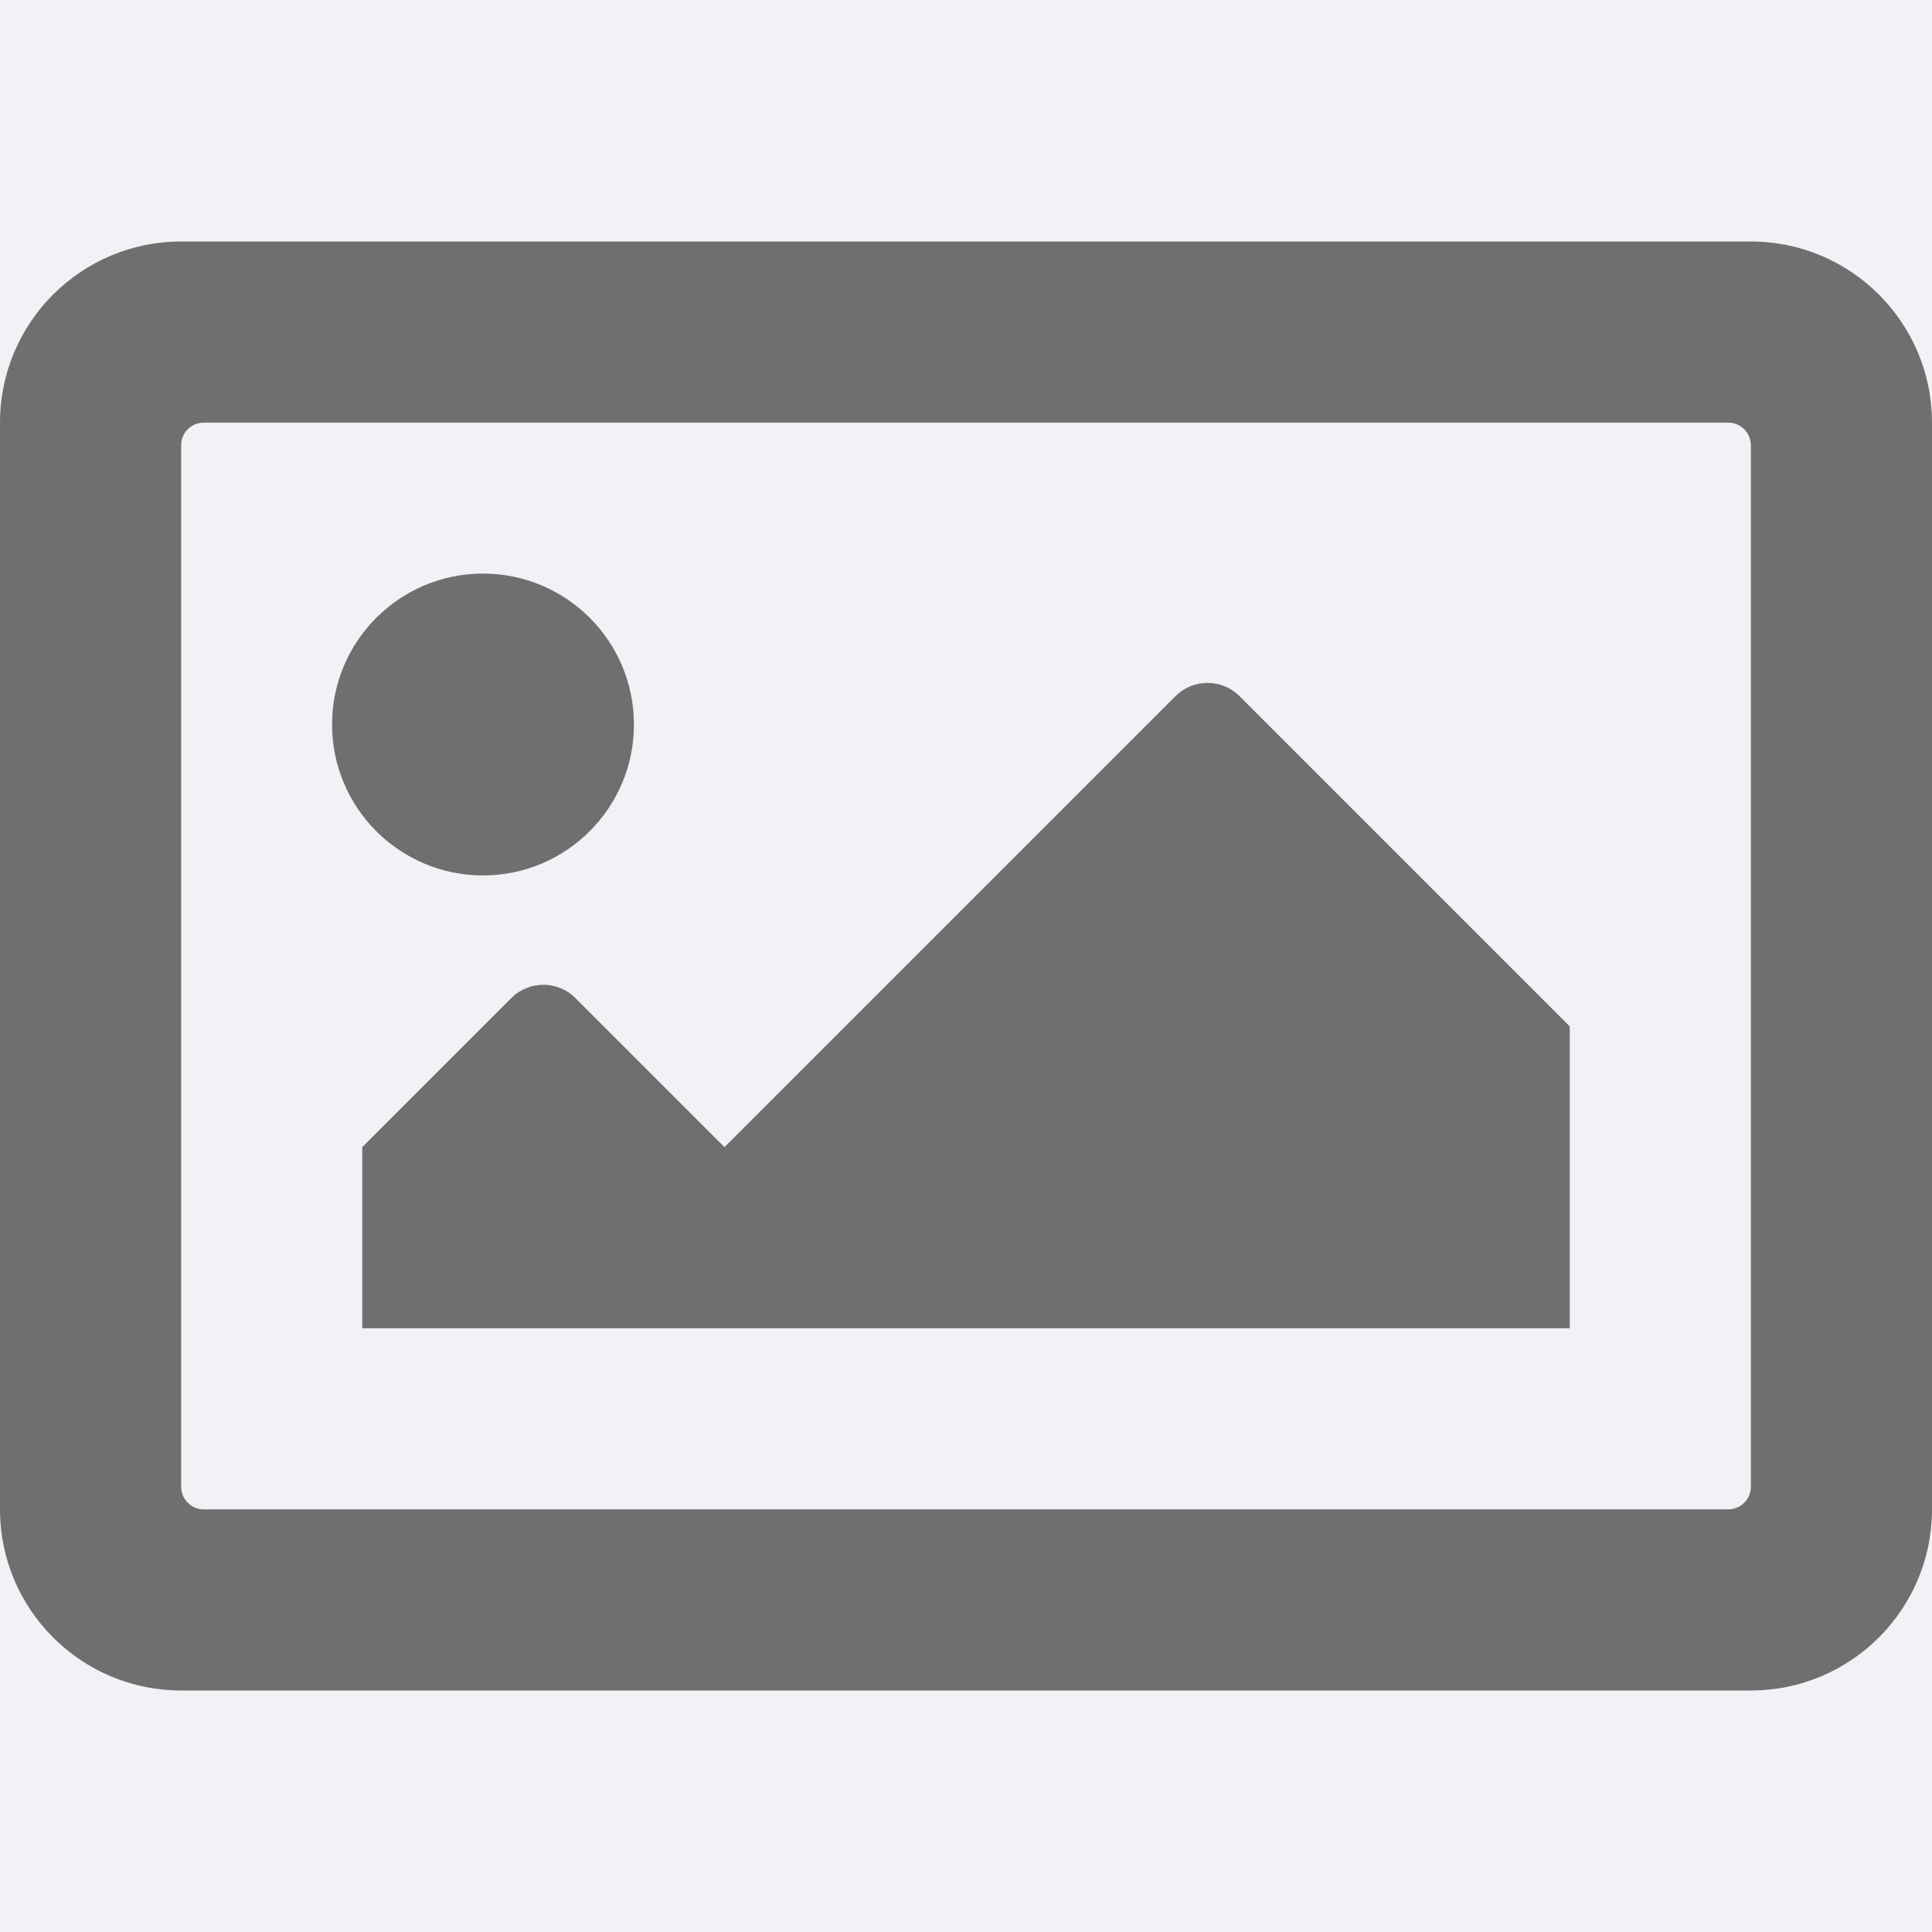
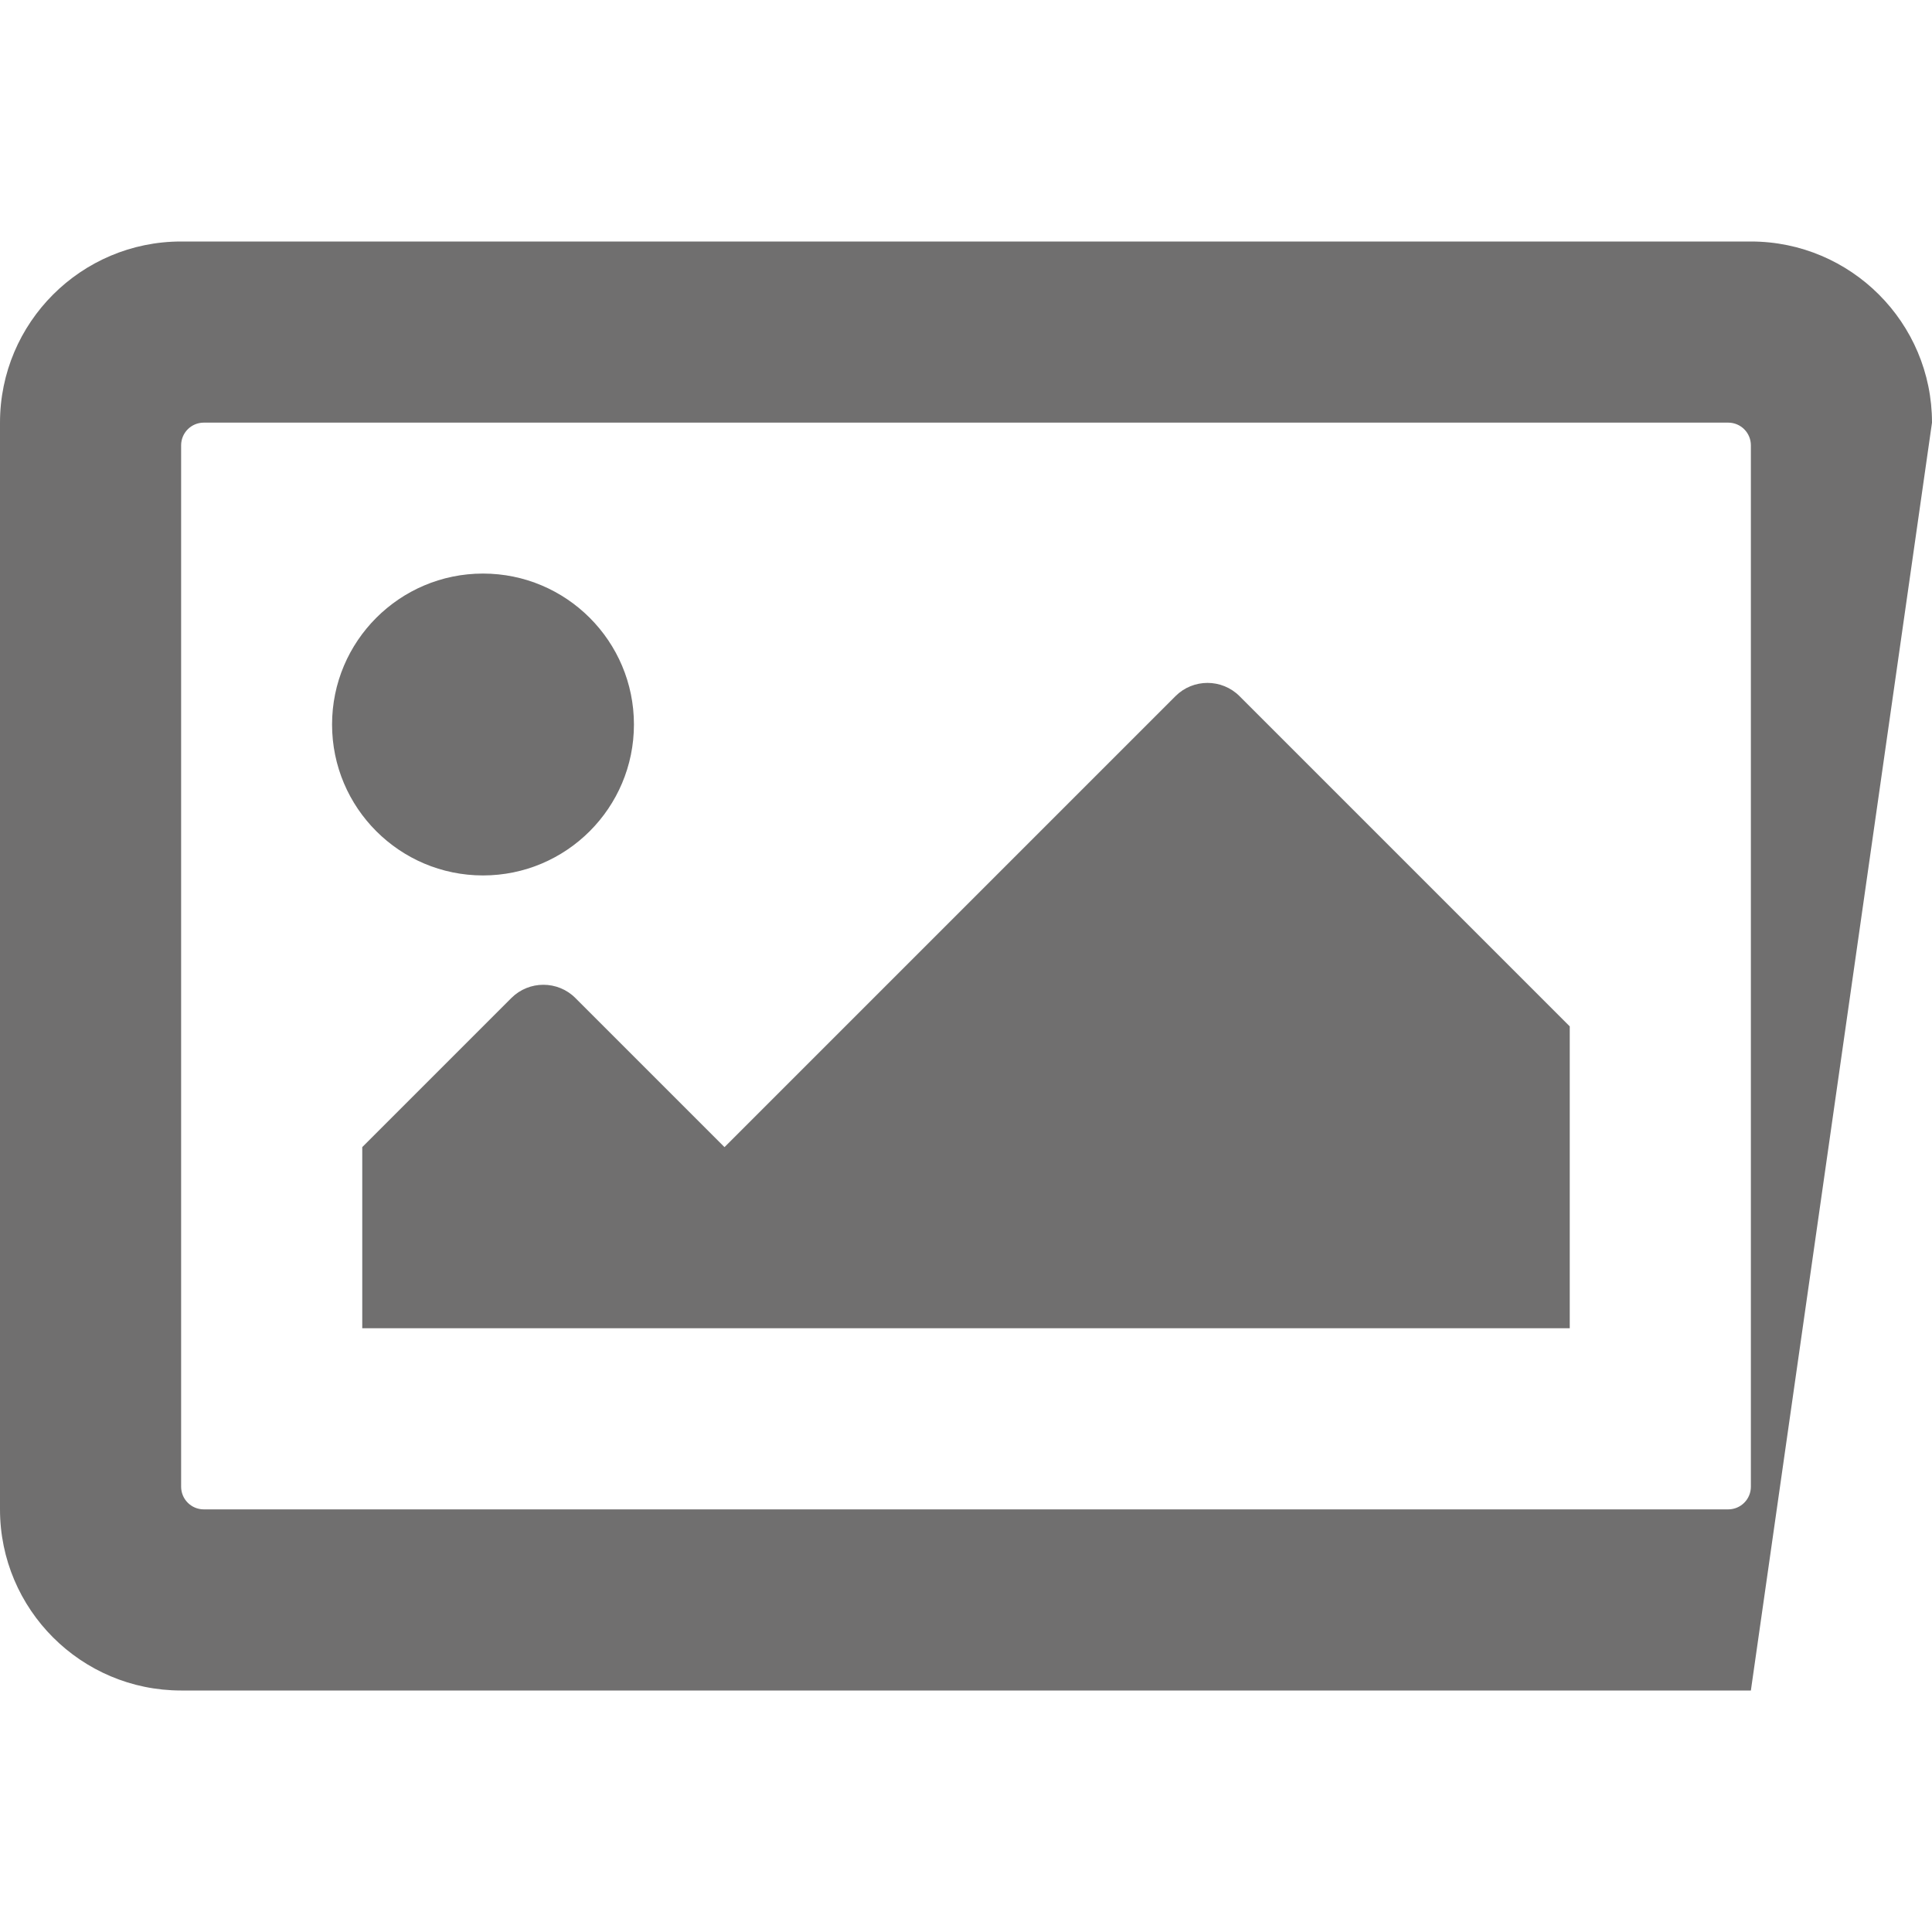
<svg xmlns="http://www.w3.org/2000/svg" width="16px" height="16px" viewBox="0 0 16 16" version="1.1">
  <title>B48D9AAF-F22B-4948-8071-7C61C762B4F2</title>
  <g id="Portal---Desktop" stroke="none" stroke-width="1" fill="none" fill-rule="evenodd">
    <g id="Bildergalerie-(Desktop)" transform="translate(-1038, -2177)">
-       <rect fill="#FFFFFF" x="0" y="0" width="1440" height="3787" />
      <g id="Bilder-Button" transform="translate(1028, 2173)">
-         <rect id="Rectangle" fill="#F0F2F5" x="0" y="0" width="82" height="24" rx="3" />
        <g id="02---Icons/36---Bildergalerie" transform="translate(10, 4)" fill="#706F6F" fill-rule="nonzero">
-           <path d="M14.5,2 L1.5,2 C0.672,2 0,2.672 0,3.5 L0,12.5 C0,13.328 0.672,14 1.5,14 L14.5,14 C15.328,14 16,13.328 16,12.5 L16,3.5 C16,2.672 15.328,2 14.5,2 Z M14.312,12.5 L1.688,12.5 C1.584,12.5 1.5,12.416 1.5,12.312 L1.5,3.688 C1.5,3.584 1.584,3.5 1.688,3.5 L14.312,3.5 C14.416,3.5 14.5,3.584 14.5,3.688 L14.5,12.312 C14.5,12.416 14.416,12.5 14.312,12.5 L14.312,12.5 Z M4,4.75 C3.31,4.75 2.75,5.31 2.75,6 C2.75,6.69 3.31,7.25 4,7.25 C4.69,7.25 5.25,6.69 5.25,6 C5.25,5.31 4.69,4.75 4,4.75 Z M3,11 L13,11 L13,8.5 L10.265,5.765 C10.119,5.619 9.881,5.619 9.735,5.765 L6,9.5 L4.765,8.265 C4.619,8.119 4.381,8.119 4.235,8.265 L3,9.5 L3,11 Z" id="Bildergalerie" />
+           <path d="M14.5,2 L1.5,2 C0.672,2 0,2.672 0,3.5 L0,12.5 C0,13.328 0.672,14 1.5,14 L14.5,14 L16,3.5 C16,2.672 15.328,2 14.5,2 Z M14.312,12.5 L1.688,12.5 C1.584,12.5 1.5,12.416 1.5,12.312 L1.5,3.688 C1.5,3.584 1.584,3.5 1.688,3.5 L14.312,3.5 C14.416,3.5 14.5,3.584 14.5,3.688 L14.5,12.312 C14.5,12.416 14.416,12.5 14.312,12.5 L14.312,12.5 Z M4,4.75 C3.31,4.75 2.75,5.31 2.75,6 C2.75,6.69 3.31,7.25 4,7.25 C4.69,7.25 5.25,6.69 5.25,6 C5.25,5.31 4.69,4.75 4,4.75 Z M3,11 L13,11 L13,8.5 L10.265,5.765 C10.119,5.619 9.881,5.619 9.735,5.765 L6,9.5 L4.765,8.265 C4.619,8.119 4.381,8.119 4.235,8.265 L3,9.5 L3,11 Z" id="Bildergalerie" />
        </g>
      </g>
    </g>
  </g>
</svg>